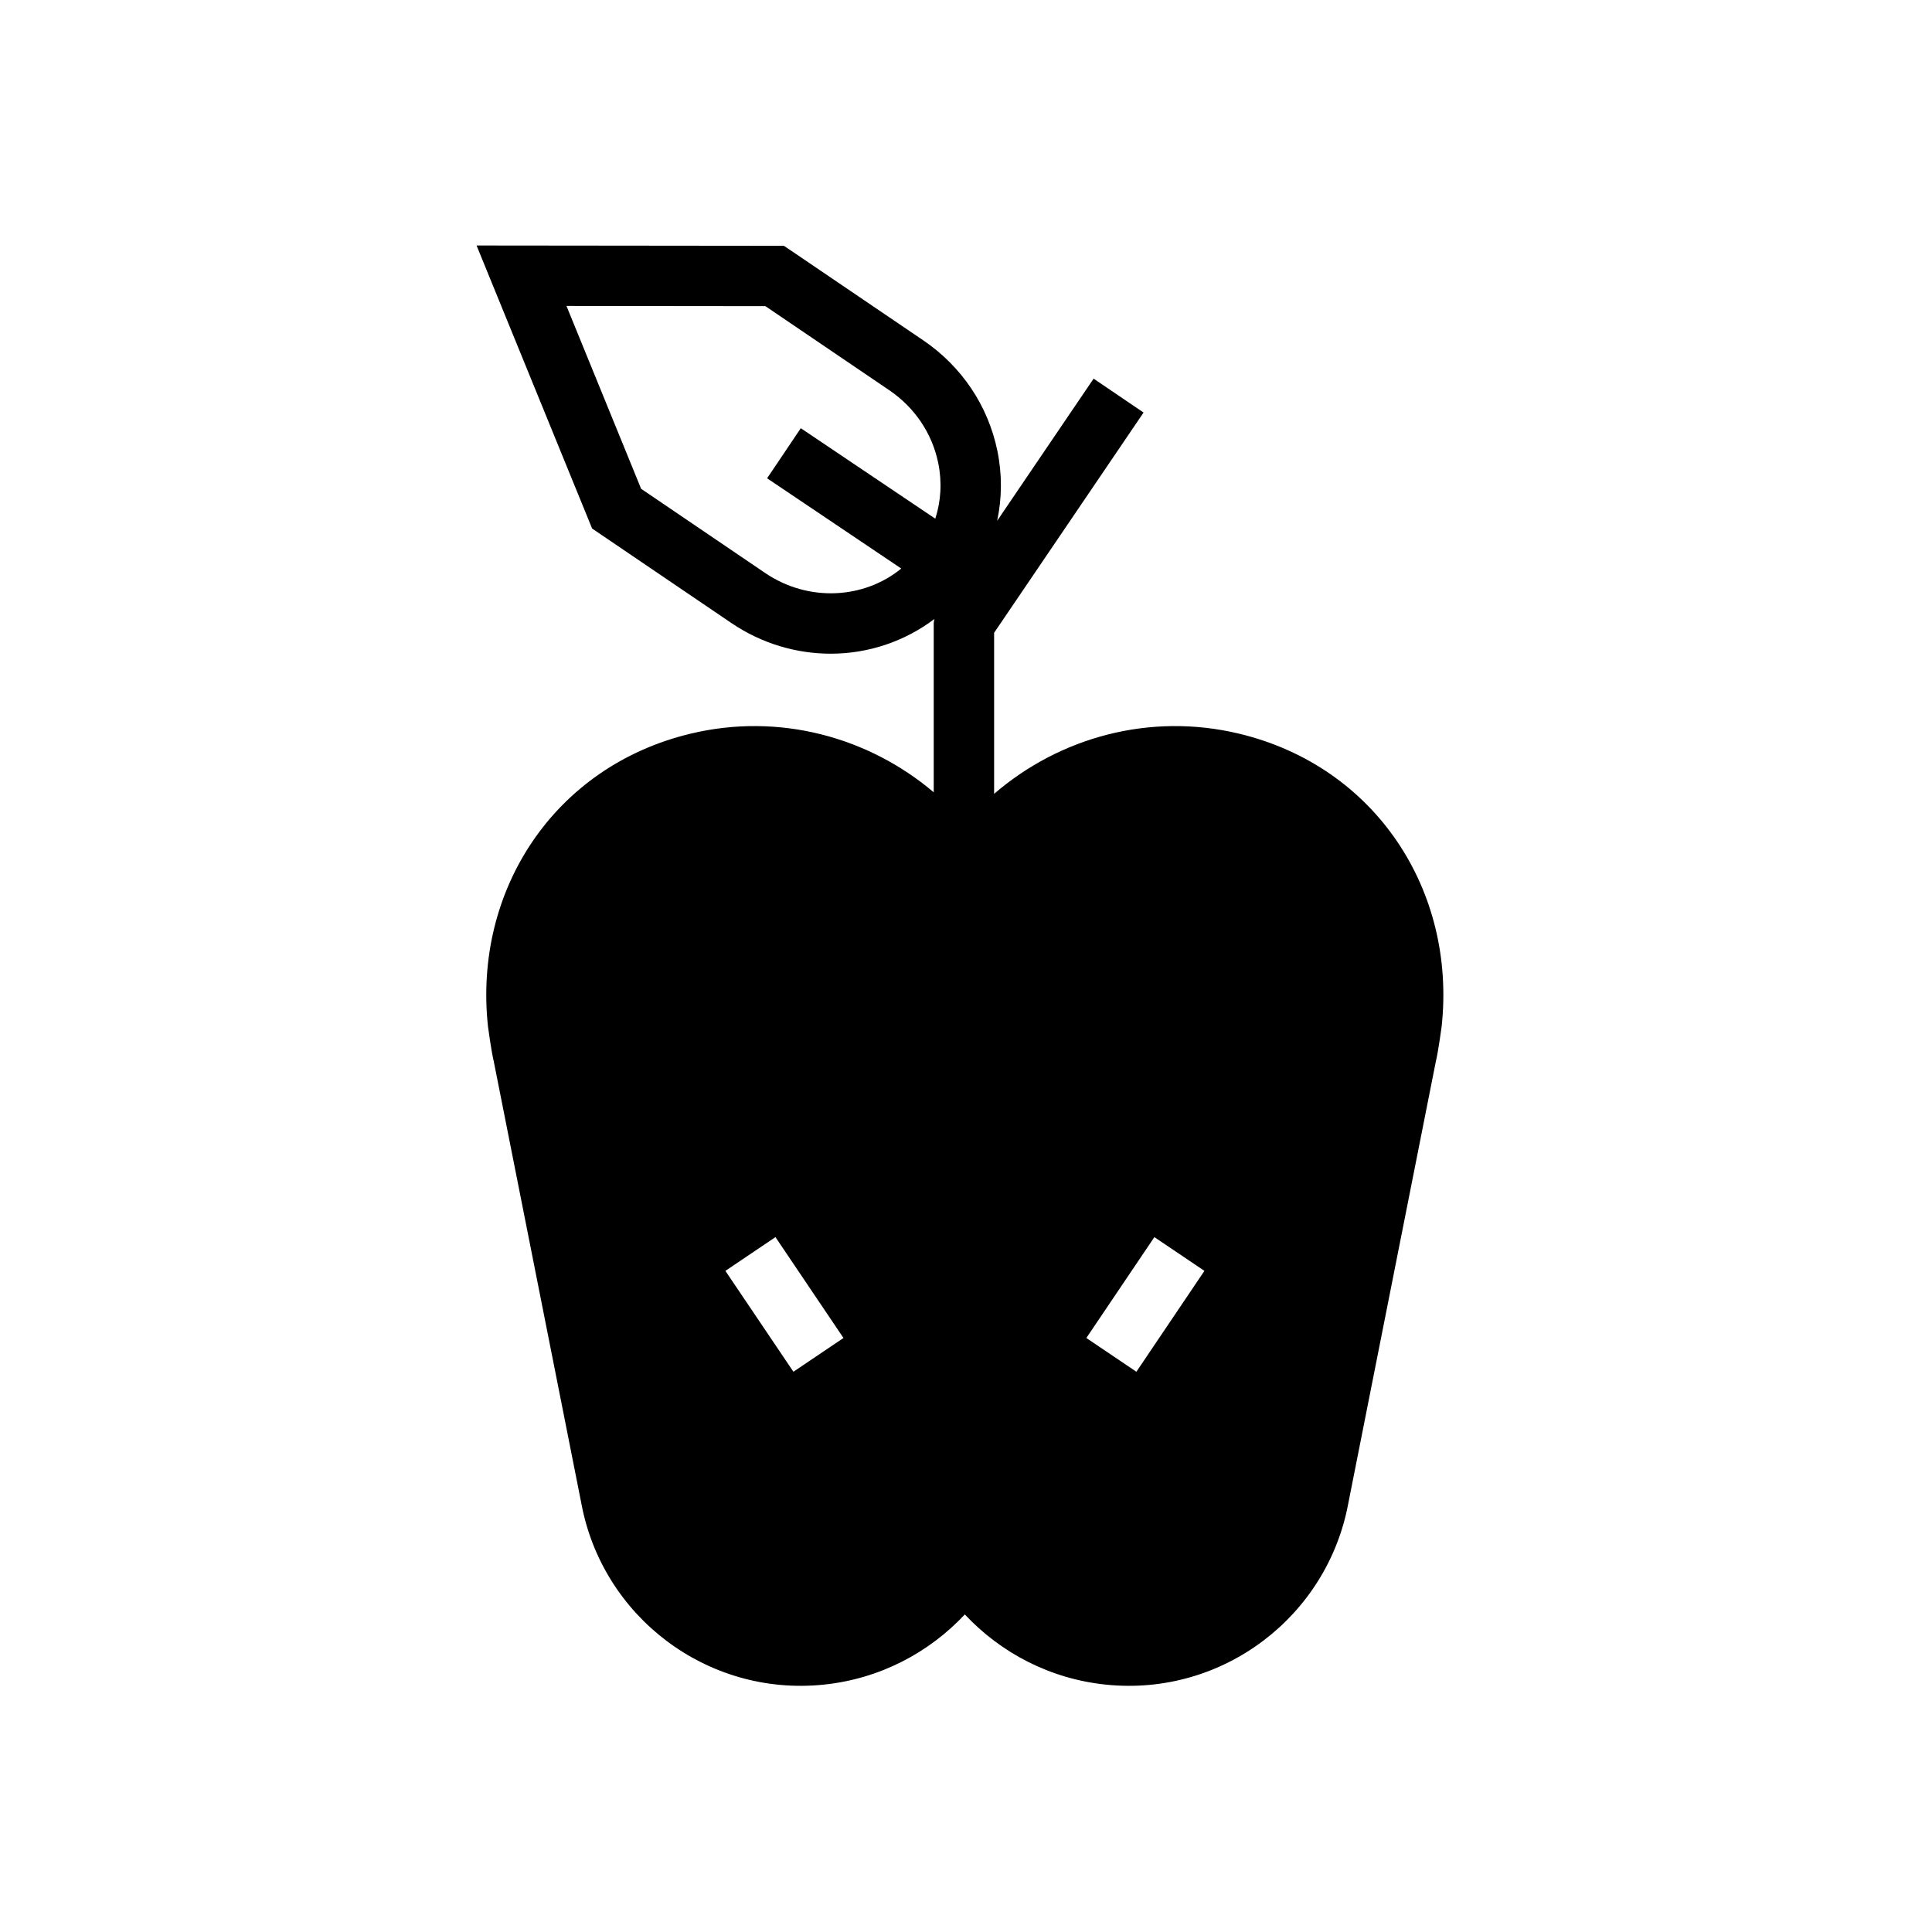
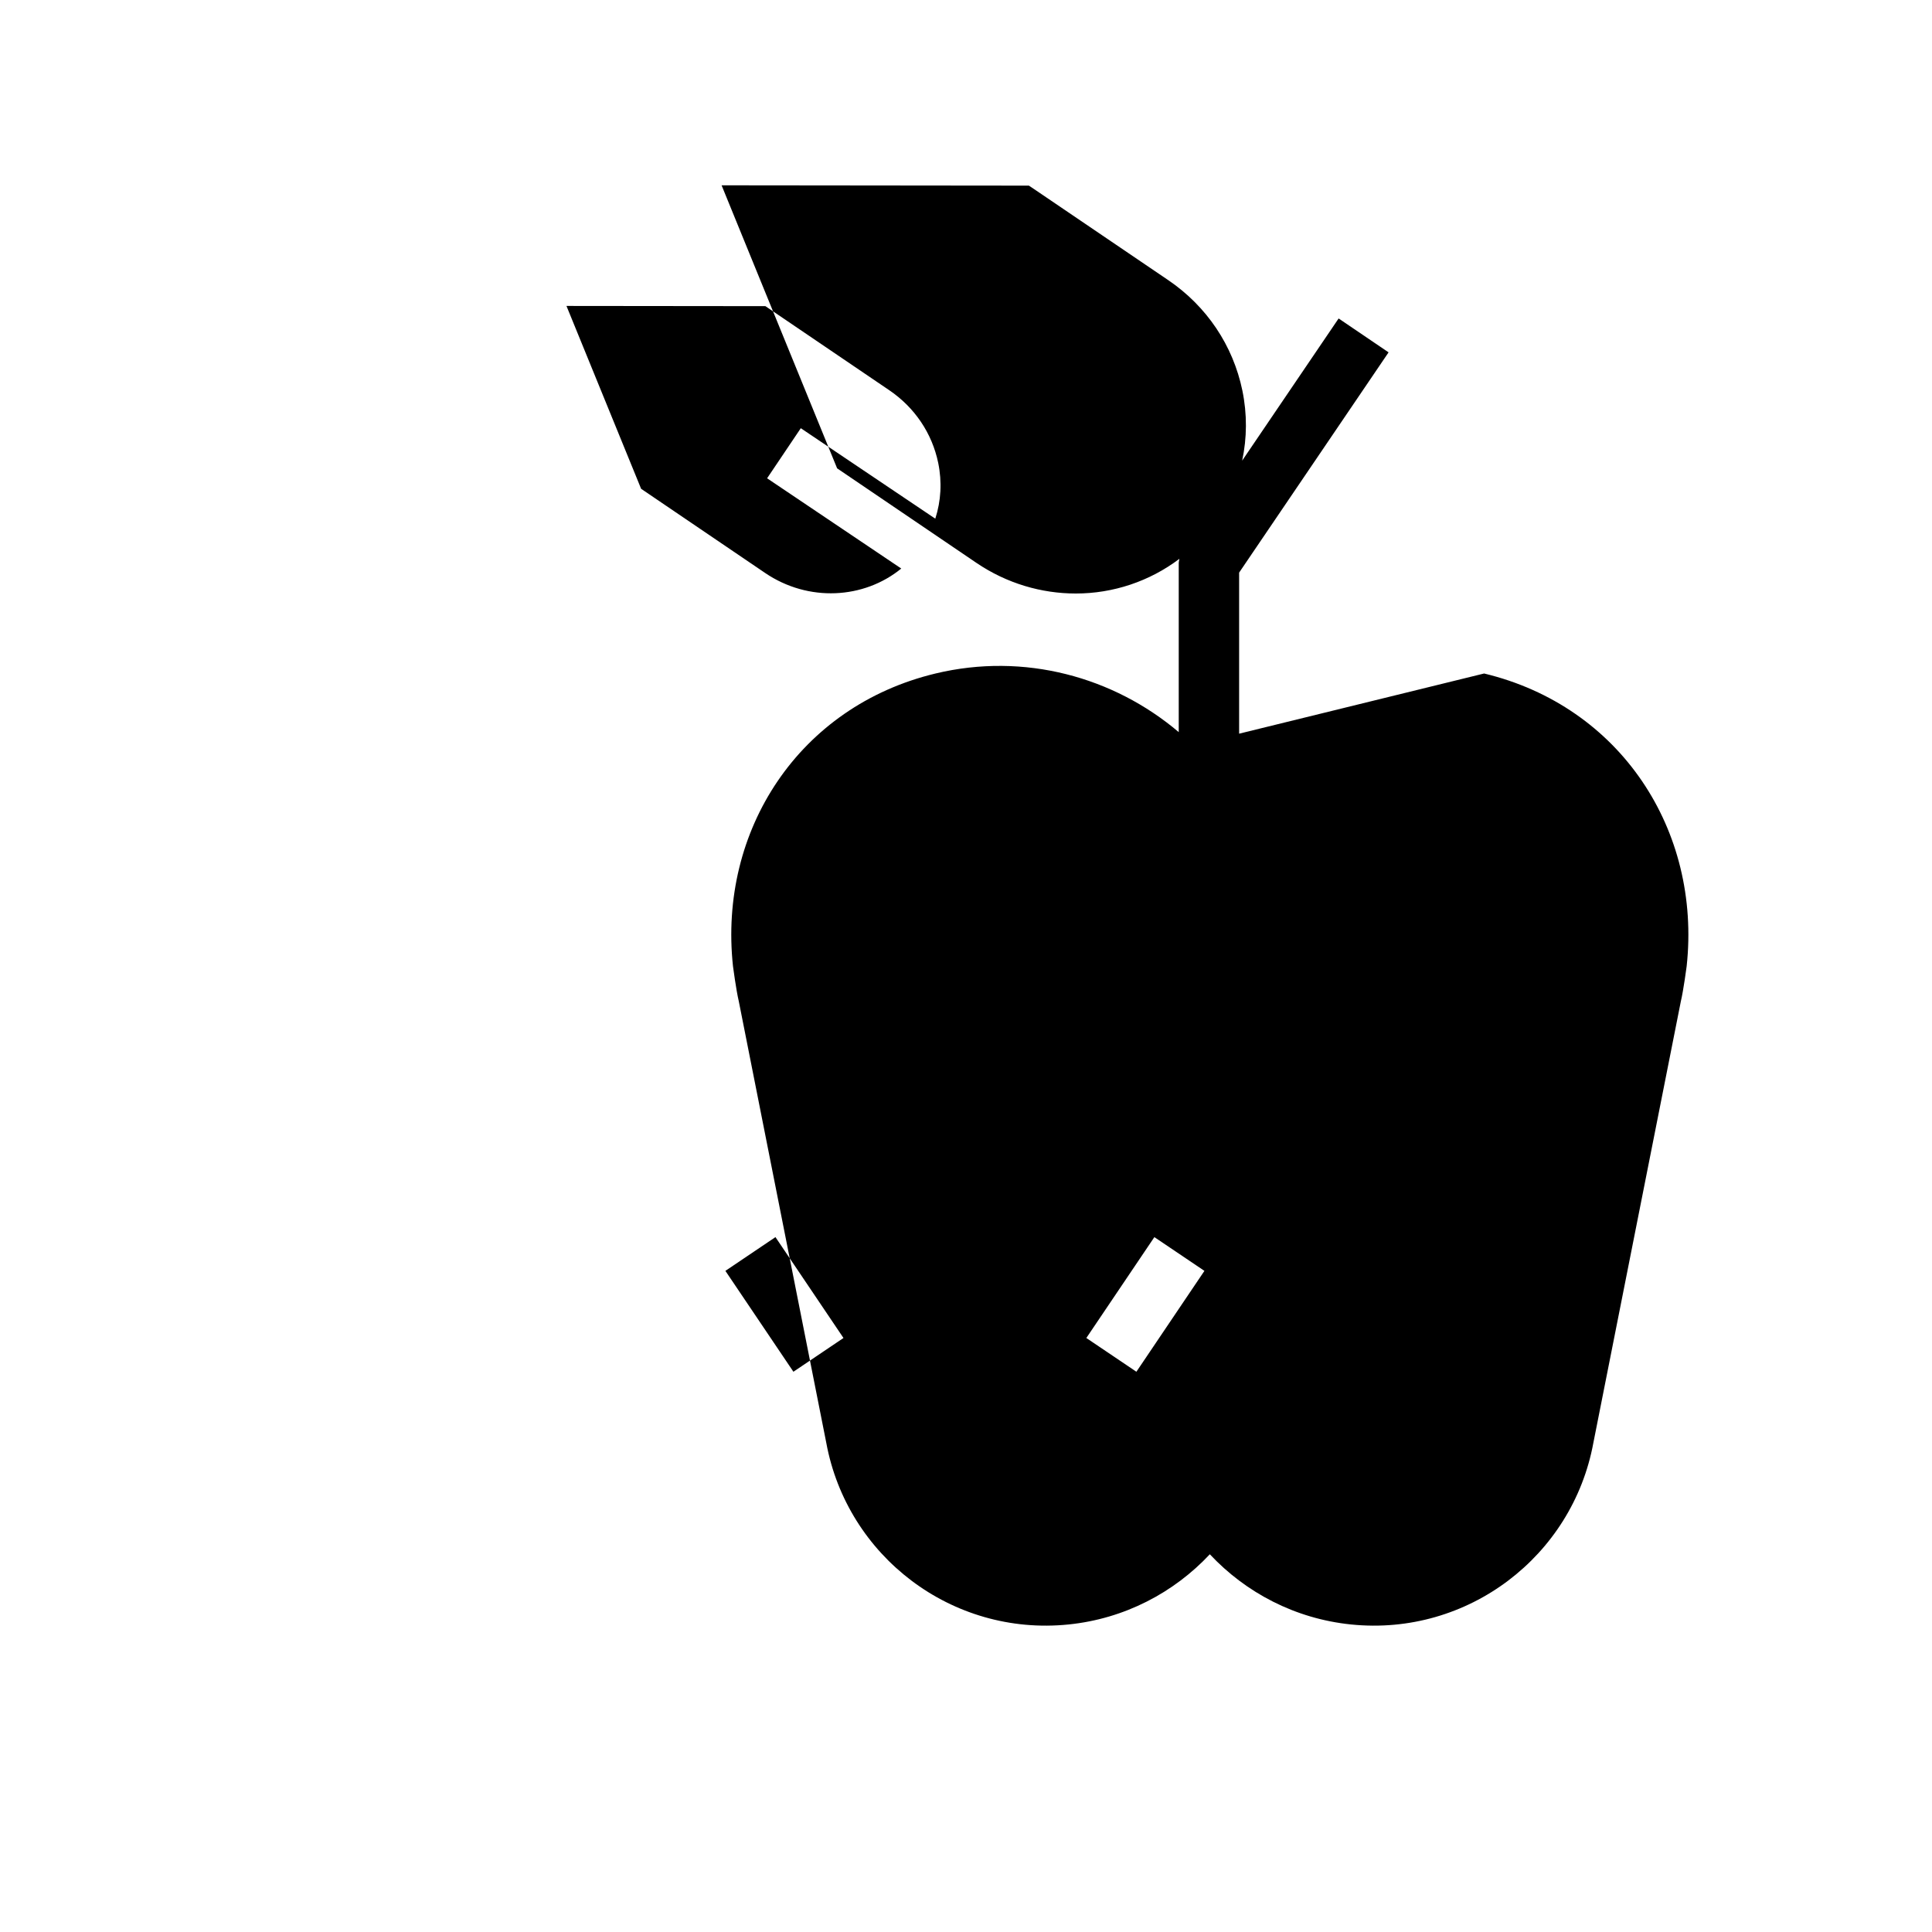
<svg xmlns="http://www.w3.org/2000/svg" id="Ebene_2" data-name="Ebene 2" viewBox="0 0 160 160">
  <defs>
    <style> .cls-1 { stroke-width: 0px; } </style>
  </defs>
-   <path class="cls-1" d="m102.619,60.76c-7.425-1.782-14.895.327-20.291,4.984v-13.338l12.377-18.241-4.137-2.807-7.988,11.773c.402-1.879.42-3.845.017-5.802-.771-3.732-2.951-6.981-6.142-9.147l-10.895-7.394-.642-.431-25.45-.026,9.568,23.439,11.523,7.82c2.535,1.721,5.413,2.546,8.245,2.546,3.086,0,6.104-1.003,8.579-2.874-.019.125-.056.247-.056.375v13.978c-5.385-4.567-12.786-6.62-20.142-4.855-11.3,2.712-17.989,12.99-16.773,24.245,0,0,.264,1.998.481,2.903l7.245,36.564c1.729,9.39,10.399,16.031,20.063,15.044,4.647-.475,8.729-2.642,11.701-5.814,2.972,3.173,7.054,5.339,11.7,5.814,9.663.987,18.334-5.654,20.063-15.044l7.245-36.564c.217-.905.481-2.903.481-2.903,1.216-11.255-5.472-21.533-16.773-24.245Zm-36.912,52.842l-5.633-8.354,4.146-2.795,5.633,8.354-4.146,2.795Zm11.749-70.648l-11.137-7.492-2.791,4.148,11.11,7.474c-3.088,2.526-7.689,2.798-11.27.369l-10.273-6.973-6.182-15.143,16.473.017,10.26,6.963c2.108,1.431,3.547,3.569,4.053,6.021.324,1.573.231,3.151-.242,4.616Zm16.655,70.648l-4.145-2.795,5.634-8.354,4.145,2.795-5.634,8.354Z" />
+   <path class="cls-1" d="m102.619,60.76v-13.338l12.377-18.241-4.137-2.807-7.988,11.773c.402-1.879.42-3.845.017-5.802-.771-3.732-2.951-6.981-6.142-9.147l-10.895-7.394-.642-.431-25.45-.026,9.568,23.439,11.523,7.82c2.535,1.721,5.413,2.546,8.245,2.546,3.086,0,6.104-1.003,8.579-2.874-.019.125-.056.247-.056.375v13.978c-5.385-4.567-12.786-6.62-20.142-4.855-11.3,2.712-17.989,12.99-16.773,24.245,0,0,.264,1.998.481,2.903l7.245,36.564c1.729,9.39,10.399,16.031,20.063,15.044,4.647-.475,8.729-2.642,11.701-5.814,2.972,3.173,7.054,5.339,11.7,5.814,9.663.987,18.334-5.654,20.063-15.044l7.245-36.564c.217-.905.481-2.903.481-2.903,1.216-11.255-5.472-21.533-16.773-24.245Zm-36.912,52.842l-5.633-8.354,4.146-2.795,5.633,8.354-4.146,2.795Zm11.749-70.648l-11.137-7.492-2.791,4.148,11.11,7.474c-3.088,2.526-7.689,2.798-11.27.369l-10.273-6.973-6.182-15.143,16.473.017,10.26,6.963c2.108,1.431,3.547,3.569,4.053,6.021.324,1.573.231,3.151-.242,4.616Zm16.655,70.648l-4.145-2.795,5.634-8.354,4.145,2.795-5.634,8.354Z" />
</svg>